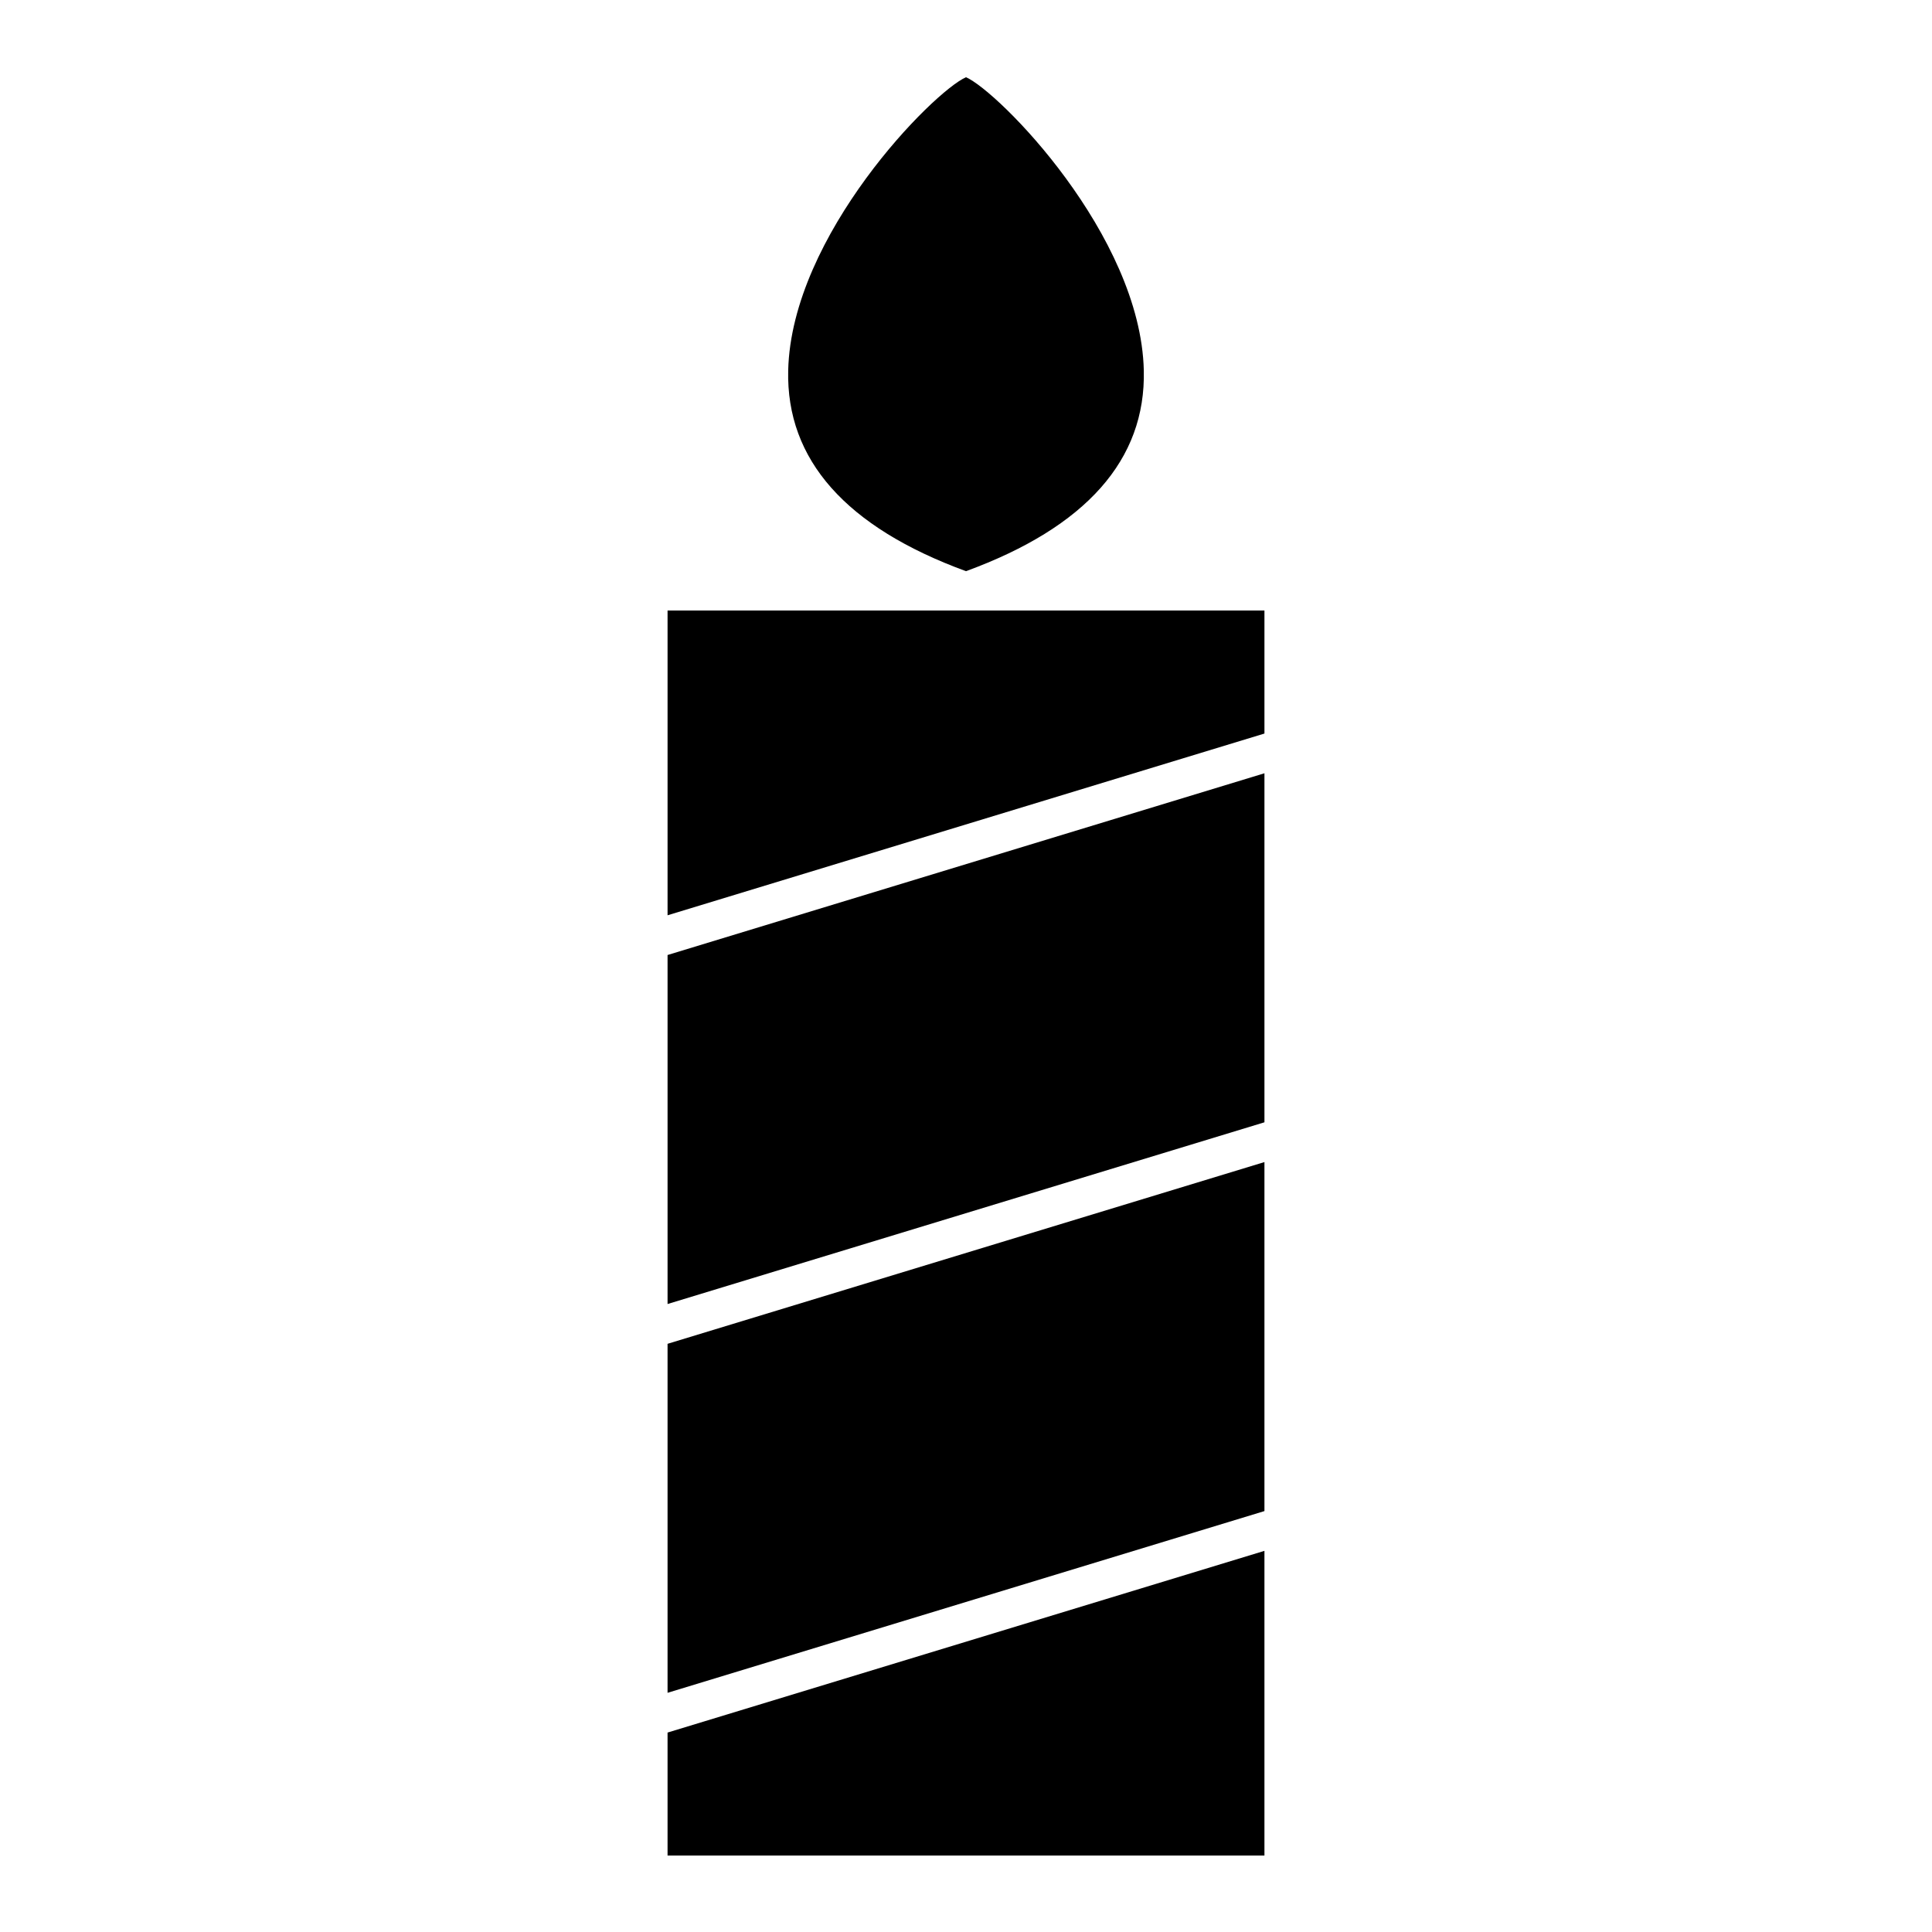
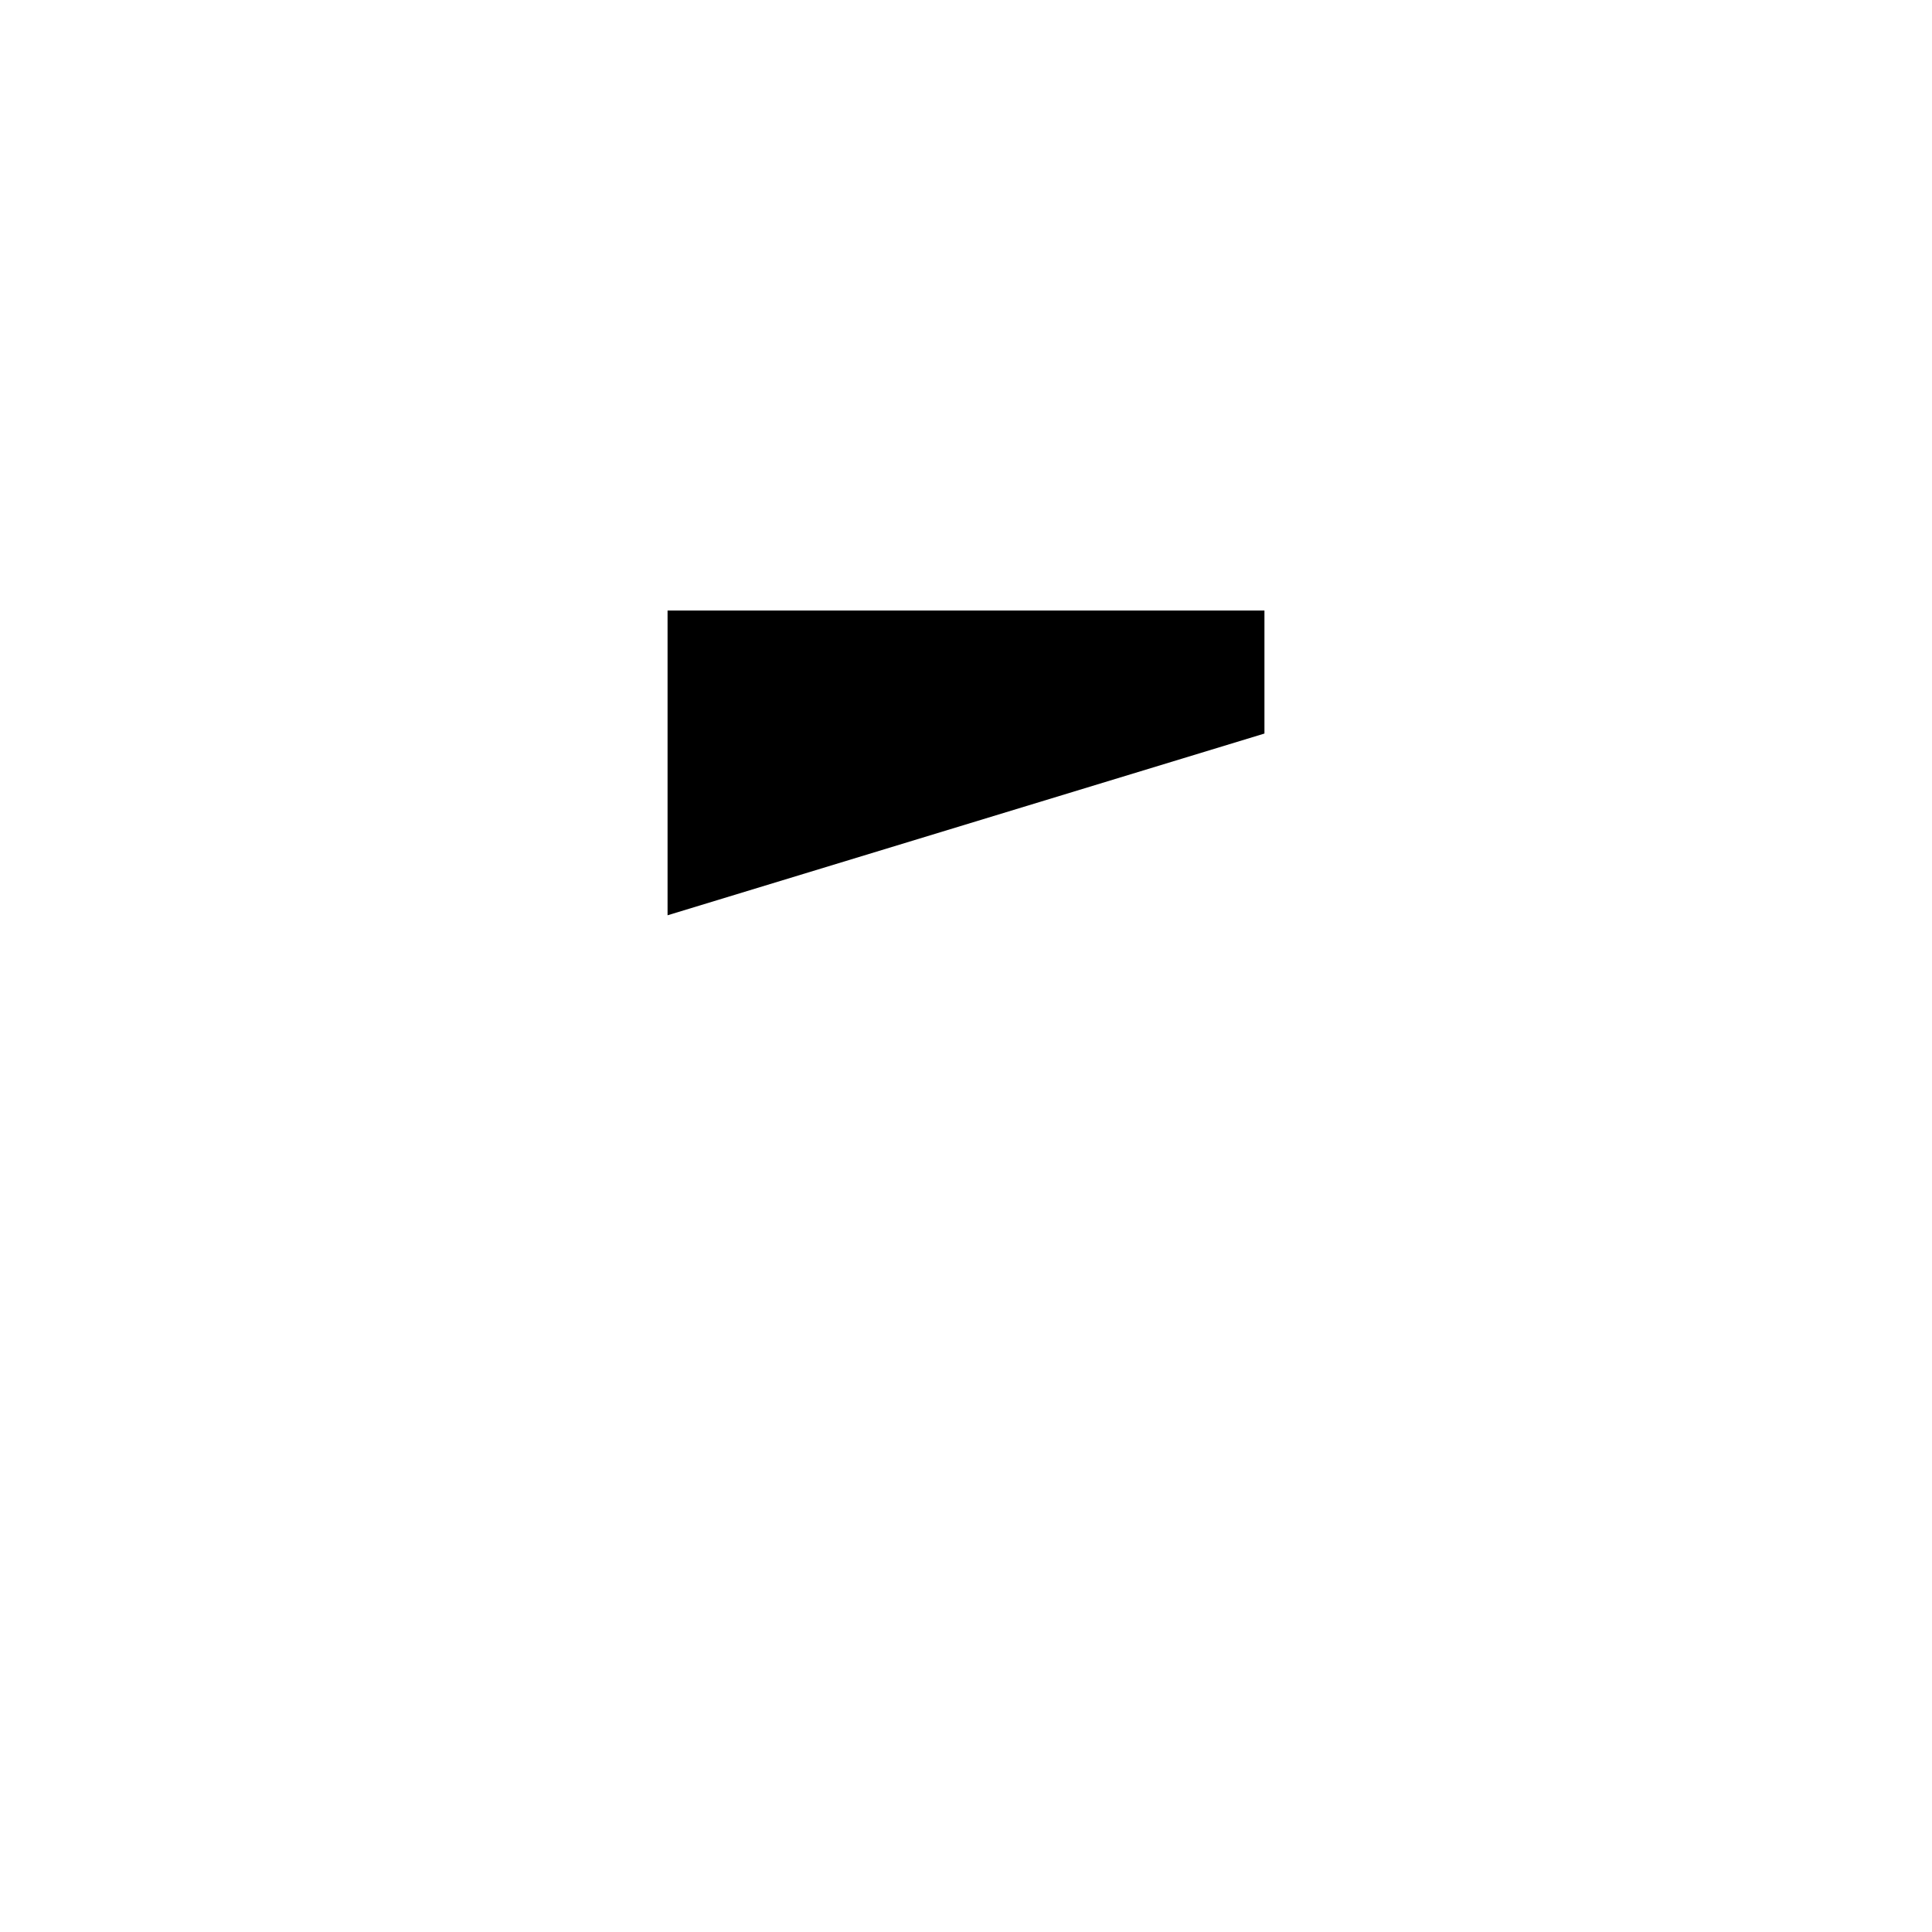
<svg xmlns="http://www.w3.org/2000/svg" fill="#000000" width="800px" height="800px" version="1.1" viewBox="144 144 512 512">
  <g>
-     <path d="m320.91 489.58 158.18-48.16v-92.496l-158.18 48.164z" />
-     <path d="m479.09 451.96-158.18 48.164v92.488l158.18-48.16z" />
-     <path d="m400 295.37c31.801-11.648 47.676-29.527 47.121-53.203-0.848-35.93-38.516-73.953-47.121-77.699-8.605 3.75-46.273 41.77-47.121 77.707-0.555 23.668 15.32 41.547 47.121 53.195z" />
    <path d="m320.91 386.56 158.18-48.164v-32.602h-158.18z" />
-     <path d="m479.09 554.99-158.18 48.156v32.598h158.18z" />
  </g>
</svg>